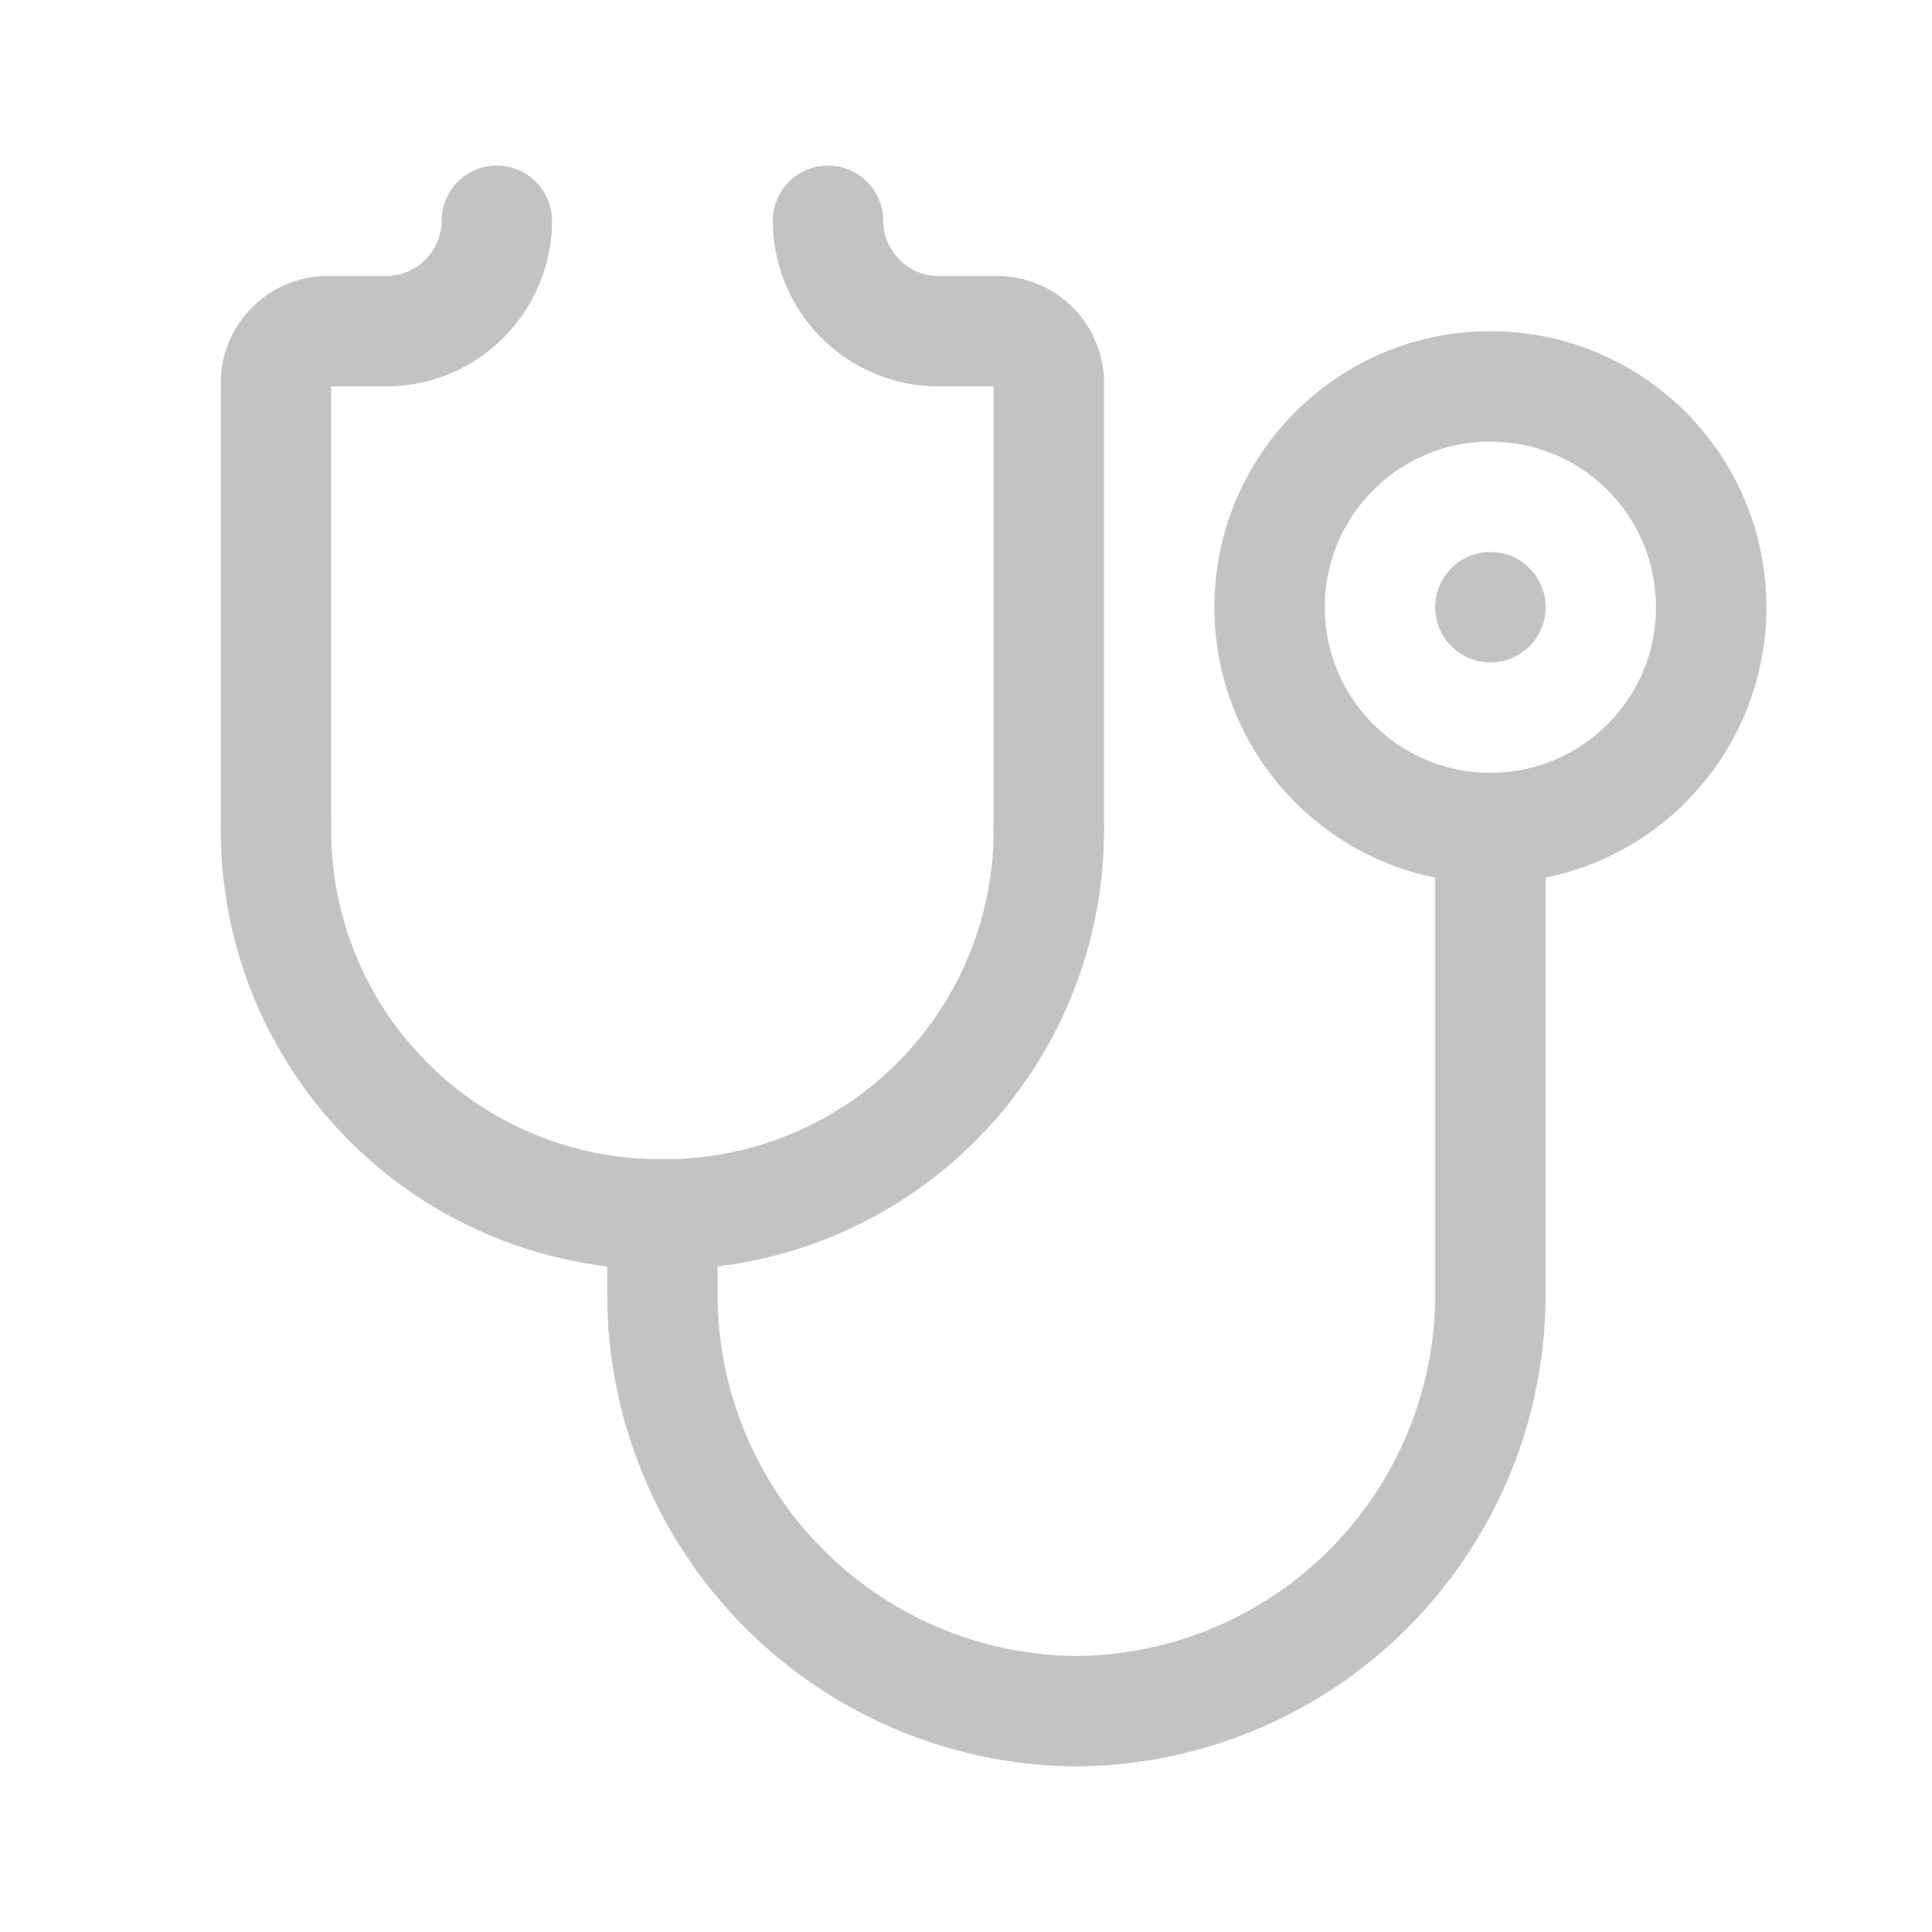
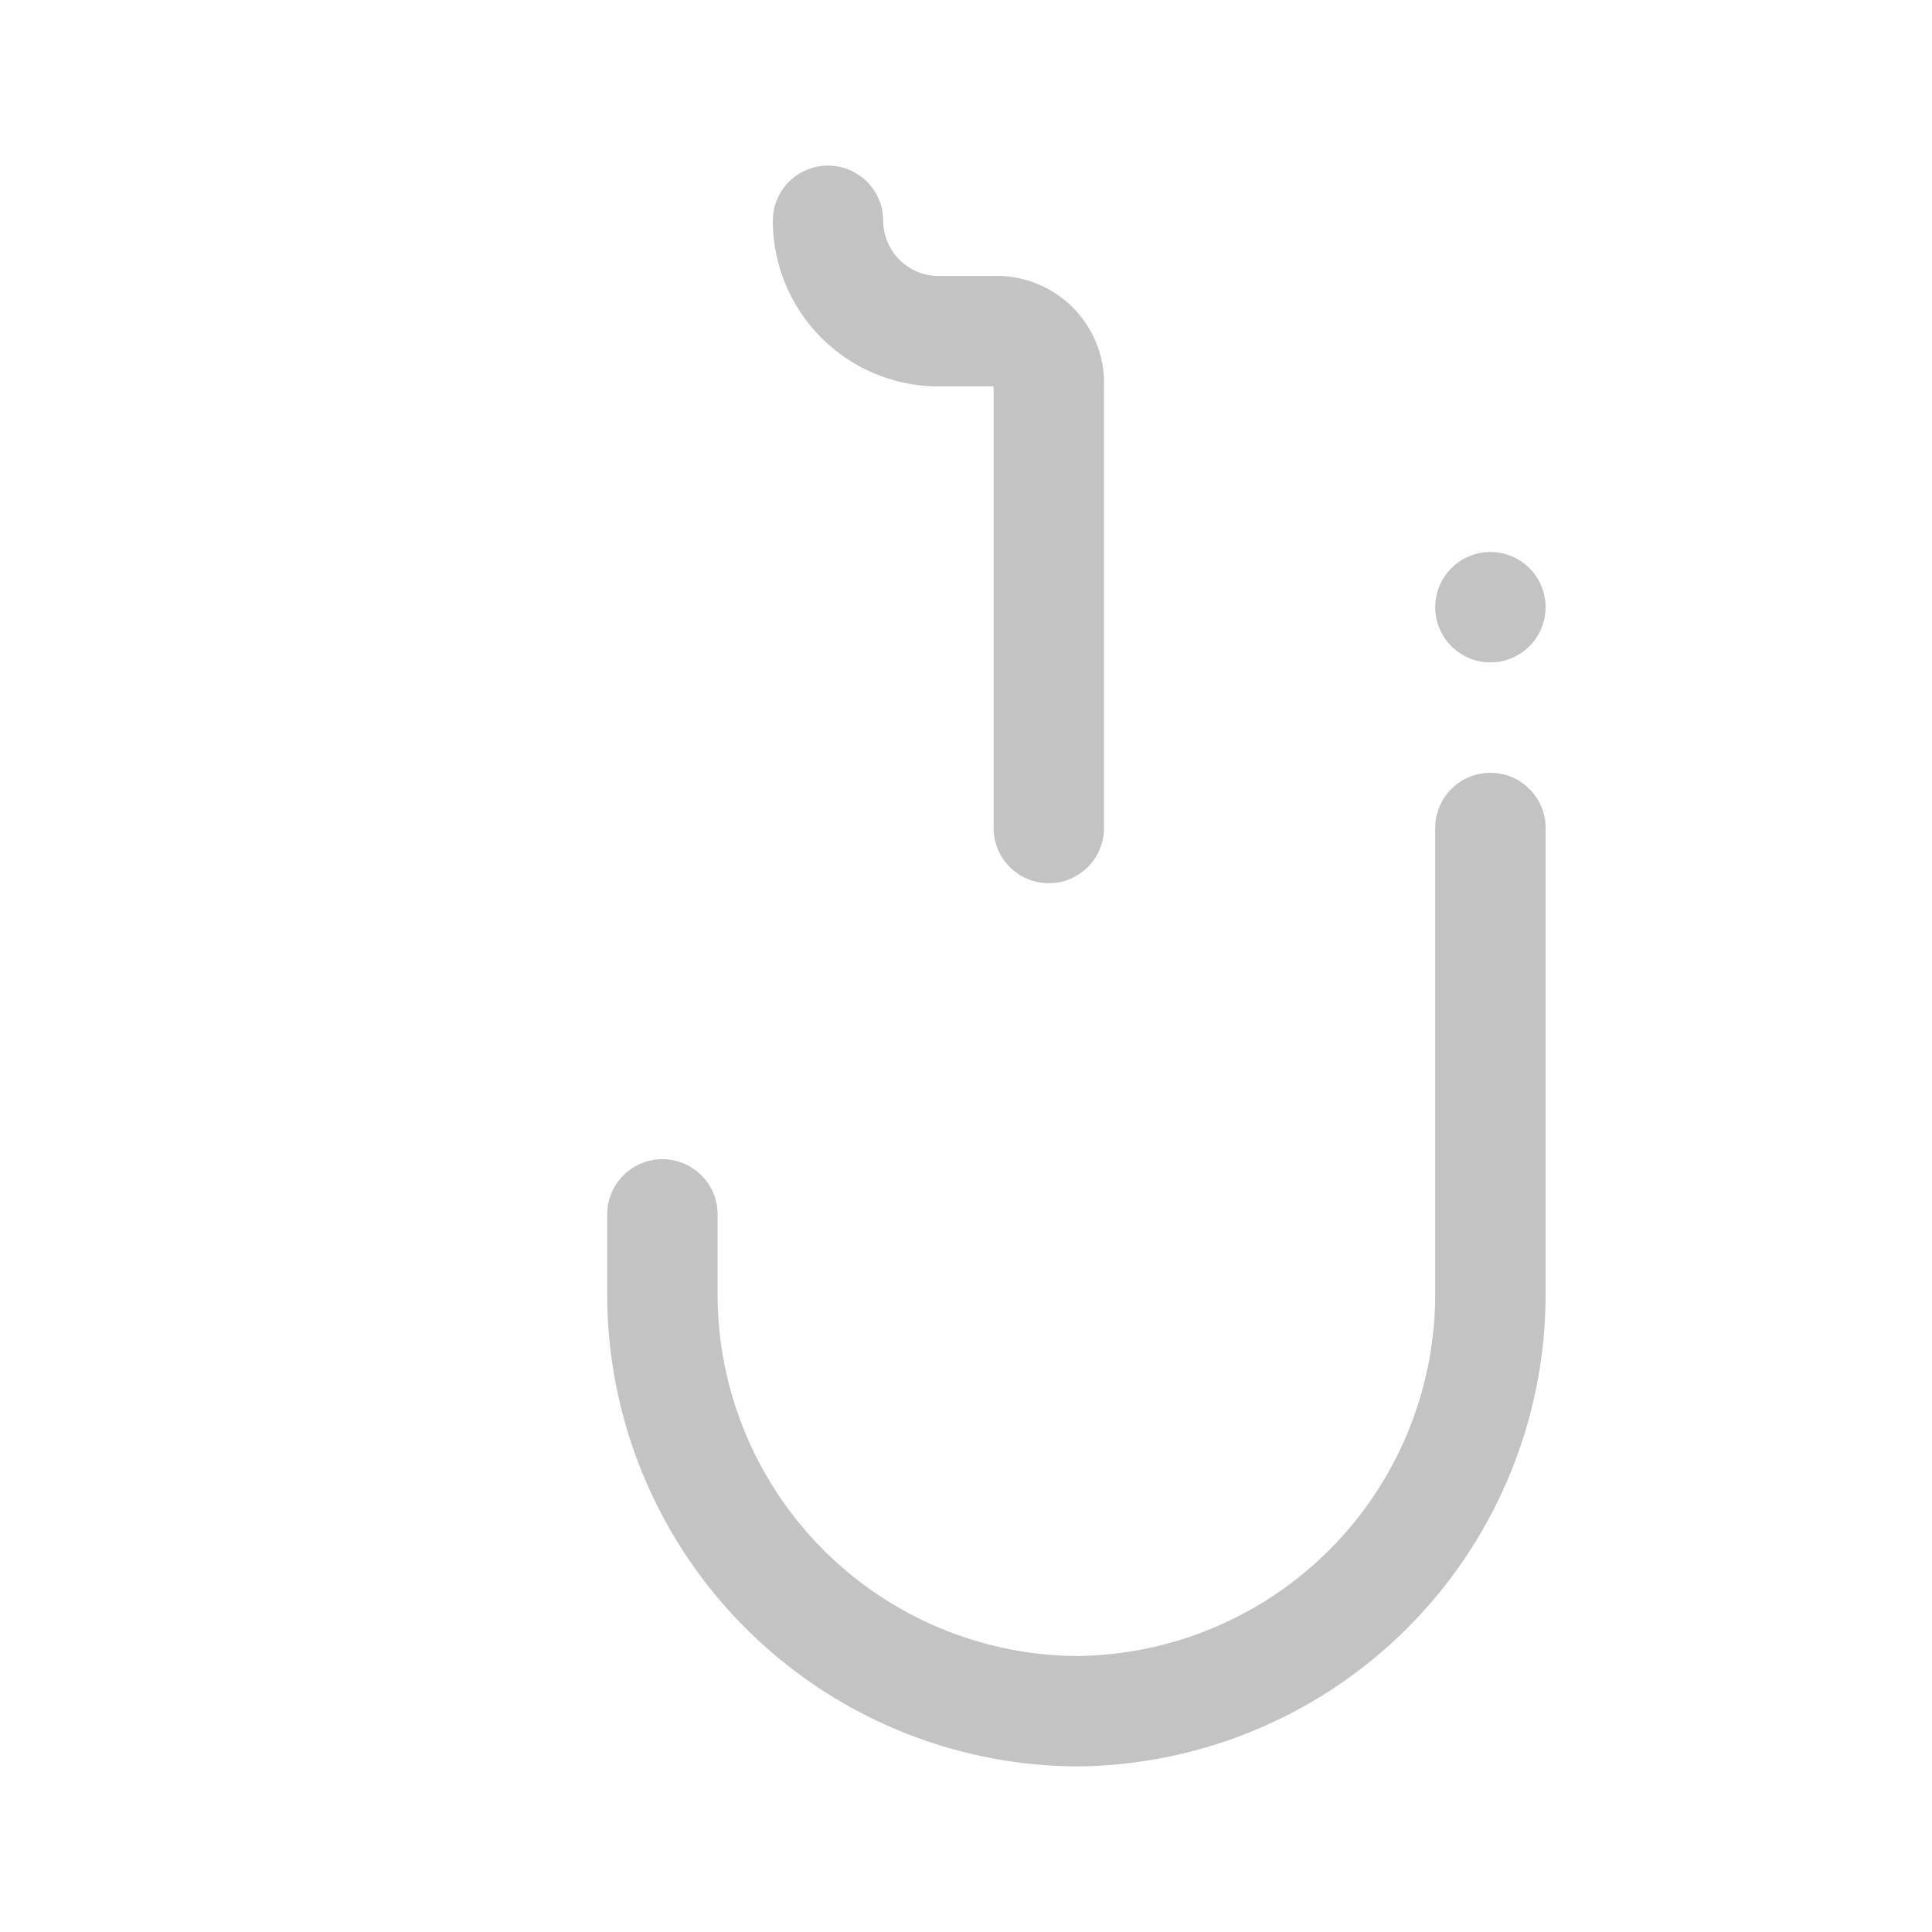
<svg xmlns="http://www.w3.org/2000/svg" width="35" height="35" viewBox="0 0 35 35">
  <defs>
    <clipPath id="b">
      <rect width="35" height="35" />
    </clipPath>
  </defs>
  <g id="a" clip-path="url(#b)">
    <g transform="translate(5 4)">
      <path d="M4,11V3A.945.945,0,0,0,3,2H2A2.006,2.006,0,0,1,0,0H0" transform="translate(10)" fill="none" stroke="#c3c3c3" stroke-linecap="round" stroke-linejoin="round" stroke-miterlimit="10" stroke-width="2" />
-       <path d="M0,0A6.957,6.957,0,0,0,7,7H7a6.957,6.957,0,0,0,7-7" transform="translate(0 11)" fill="none" stroke="#c3c3c3" stroke-linecap="round" stroke-linejoin="round" stroke-miterlimit="10" stroke-width="2" />
-       <path d="M4,0H4A2.006,2.006,0,0,1,2,2H1A.945.945,0,0,0,0,3v8" fill="none" stroke="#c3c3c3" stroke-linecap="round" stroke-linejoin="round" stroke-miterlimit="10" stroke-width="2" />
-       <circle cx="4" cy="4" r="4" transform="translate(18 3)" fill="none" stroke="#c3c3c3" stroke-linecap="round" stroke-linejoin="round" stroke-miterlimit="10" stroke-width="2" />
      <path d="M.5.5h0" transform="translate(21.5 6.5)" fill="none" stroke="#c3c3c3" stroke-linecap="round" stroke-linejoin="round" stroke-miterlimit="10" stroke-width="2" />
      <path d="M0,7V8.5A7.555,7.555,0,0,0,7.5,16h0A7.555,7.555,0,0,0,15,8.5V0" transform="translate(7 11)" fill="none" stroke="#c3c3c3" stroke-linecap="round" stroke-linejoin="round" stroke-miterlimit="10" stroke-width="2" />
    </g>
  </g>
</svg>